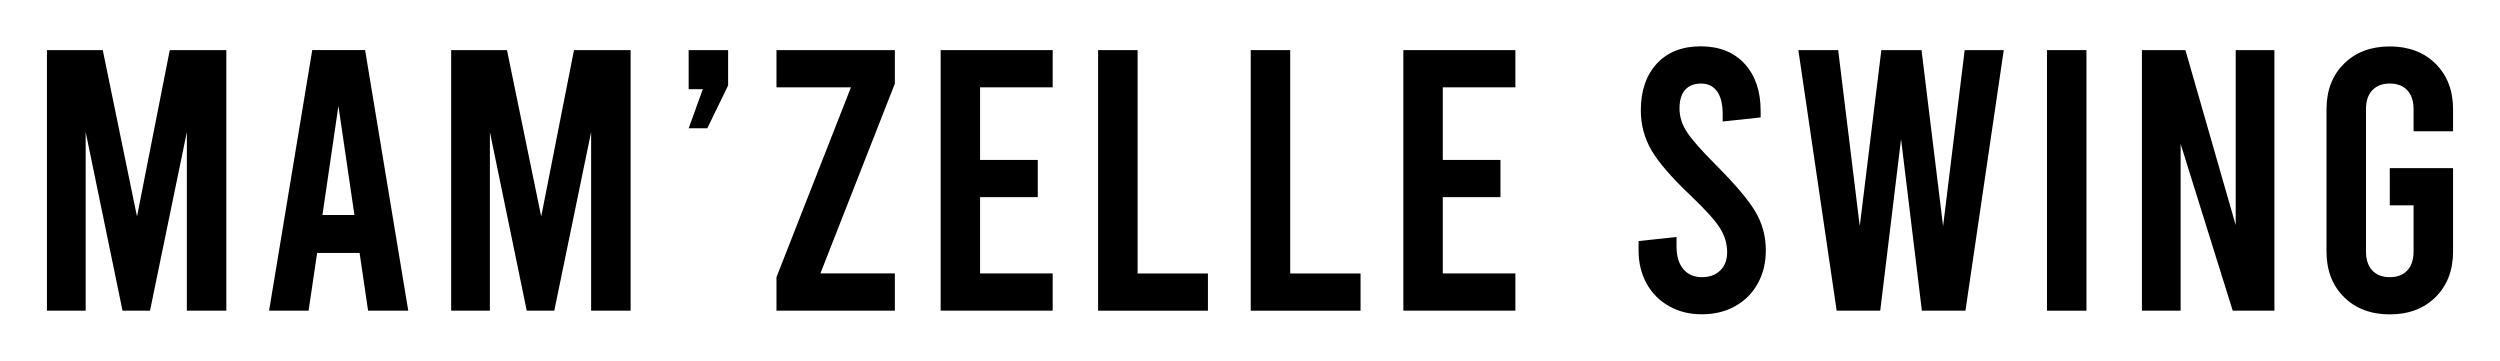
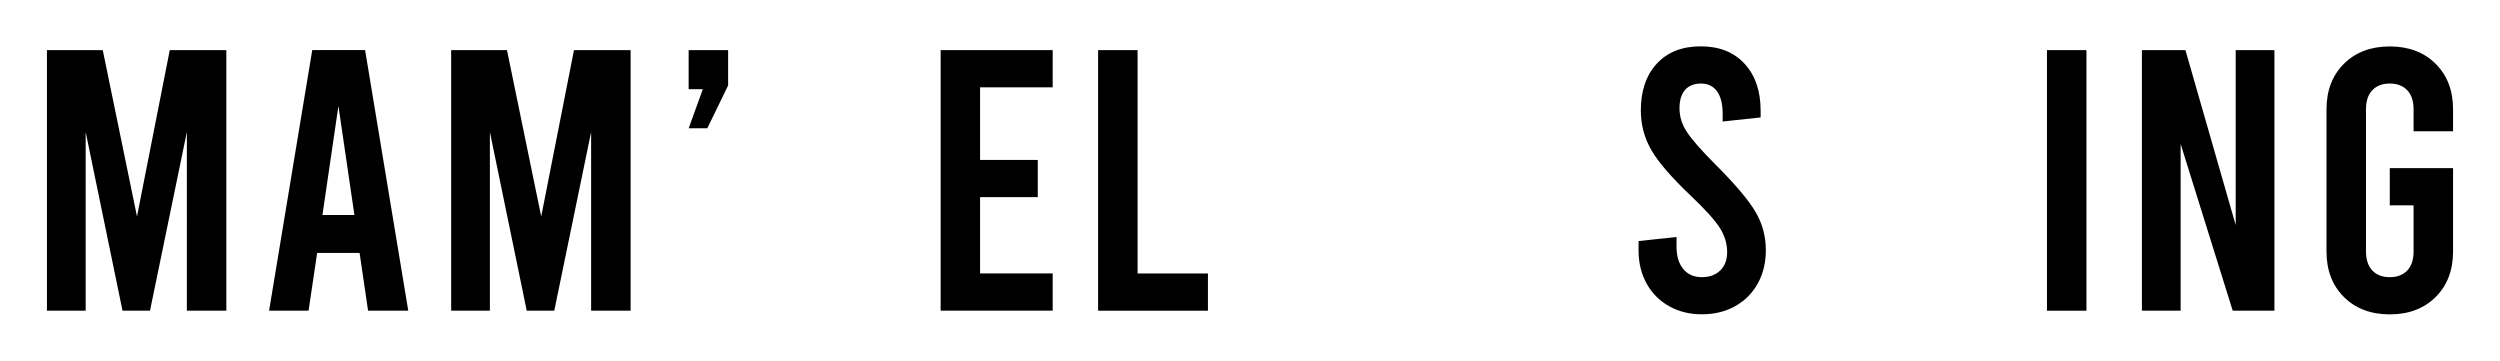
<svg xmlns="http://www.w3.org/2000/svg" version="1.1" id="Calque_1" x="0px" y="0px" viewBox="0 0 495.83 71.55" style="enable-background:new 0 0 495.83 71.55;" xml:space="preserve">
  <g>
    <path d="M44.89,9.94v51.68h-7.83V26.18l-7.31,35.44H24.3l-7.31-35.44v35.44H9.31V9.94h11.07l6.79,33l6.5-33H44.89z" />
    <path d="M71.32,50.17h-8.42l-1.7,11.44h-7.83l8.56-51.68h10.48l8.56,51.68h-7.97L71.32,50.17z M70.29,42.64l-3.17-21.63   l-3.17,21.63H70.29z" />
    <path d="M125.07,9.94v51.68h-7.83V26.18l-7.31,35.44h-5.46l-7.31-35.44v35.44h-7.68V9.94h11.07l6.79,33l6.5-33H125.07z" />
    <path d="M139.39,17.69h-2.81V9.94h7.83v7.01l-4.13,8.49h-3.69L139.39,17.69z" />
-     <path d="M177.48,16.58l-14.77,37.65h14.77v7.38h-23.48v-6.64l14.77-37.65h-14.77V9.94h23.48V16.58z" />
    <path d="M186.56,9.94h22.22v7.38h-14.4v14.4h11.44v7.38h-11.44v15.13h14.4v7.38h-22.22V9.94z" />
    <path d="M217.79,9.94h7.83v44.3h13.95v7.38h-21.78V9.94z" />
-     <path d="M248.06,9.94h7.83v44.3h13.95v7.38h-21.78V9.94z" />
-     <path d="M278.33,9.94h22.22v7.38h-14.4v14.4h11.44v7.38h-11.44v15.13h14.4v7.38h-22.22V9.94z" />
    <path d="M331.04,60.73c-1.92-1.08-3.41-2.58-4.47-4.5c-1.06-1.92-1.59-4.11-1.59-6.57v-1.85l7.53-0.81v1.92   c0,1.87,0.44,3.35,1.33,4.43c0.89,1.08,2.12,1.62,3.69,1.62c1.53,0,2.74-0.44,3.65-1.33c0.91-0.89,1.37-2.09,1.37-3.62   c0-1.67-0.48-3.27-1.44-4.8c-0.96-1.52-2.87-3.64-5.72-6.35c-3.84-3.64-6.46-6.67-7.86-9.08c-1.4-2.41-2.1-5.04-2.1-7.9   c0-3.89,1.06-6.98,3.17-9.27c2.12-2.29,5.02-3.43,8.71-3.43c3.69,0,6.59,1.16,8.71,3.47c2.12,2.31,3.17,5.42,3.17,9.3v1.33   l-7.53,0.81v-1.48c0-1.97-0.37-3.47-1.11-4.5s-1.8-1.55-3.17-1.55s-2.44,0.42-3.17,1.25c-0.74,0.84-1.11,2.07-1.11,3.69   s0.49,3.19,1.48,4.69c0.98,1.5,2.88,3.65,5.68,6.46c3.84,3.84,6.46,6.93,7.86,9.27c1.4,2.34,2.1,4.91,2.1,7.71   c0,2.46-0.53,4.65-1.59,6.57c-1.06,1.92-2.55,3.42-4.47,4.5c-1.92,1.08-4.11,1.62-6.57,1.62   C335.15,62.35,332.96,61.81,331.04,60.73z" />
-     <path d="M397.41,9.94l-7.6,51.68h-8.64l-4.13-34.03l-4.13,34.03h-8.64l-7.6-51.68h7.9l4.28,34.92l4.28-34.92h7.97l4.28,34.92   l4.28-34.92H397.41z" />
    <path d="M405.98,9.94h7.83v51.68h-7.83V9.94z" />
    <path d="M424.8,9.94h8.64l9.97,34.7V9.94h7.68v51.68h-8.27l-10.33-33.07v33.07h-7.68V9.94z" />
    <path d="M478.69,26.03v-4.36c0-1.62-0.42-2.88-1.25-3.77c-0.84-0.89-1.99-1.33-3.47-1.33s-2.63,0.44-3.47,1.33   c-0.84,0.89-1.25,2.14-1.25,3.77v28.2c0,1.62,0.42,2.88,1.25,3.77c0.84,0.89,1.99,1.33,3.47,1.33s2.63-0.44,3.47-1.33   c0.84-0.89,1.25-2.14,1.25-3.77v-9.15h-4.72v-7.38h12.55v16.54c0,3.74-1.16,6.75-3.47,9.04s-5.34,3.43-9.08,3.43   c-3.74,0-6.77-1.14-9.08-3.43s-3.47-5.3-3.47-9.04v-28.2c0-3.74,1.16-6.75,3.47-9.04s5.34-3.43,9.08-3.43   c3.74,0,6.77,1.14,9.08,3.43s3.47,5.3,3.47,9.04v4.36H478.69z" />
  </g>
</svg>